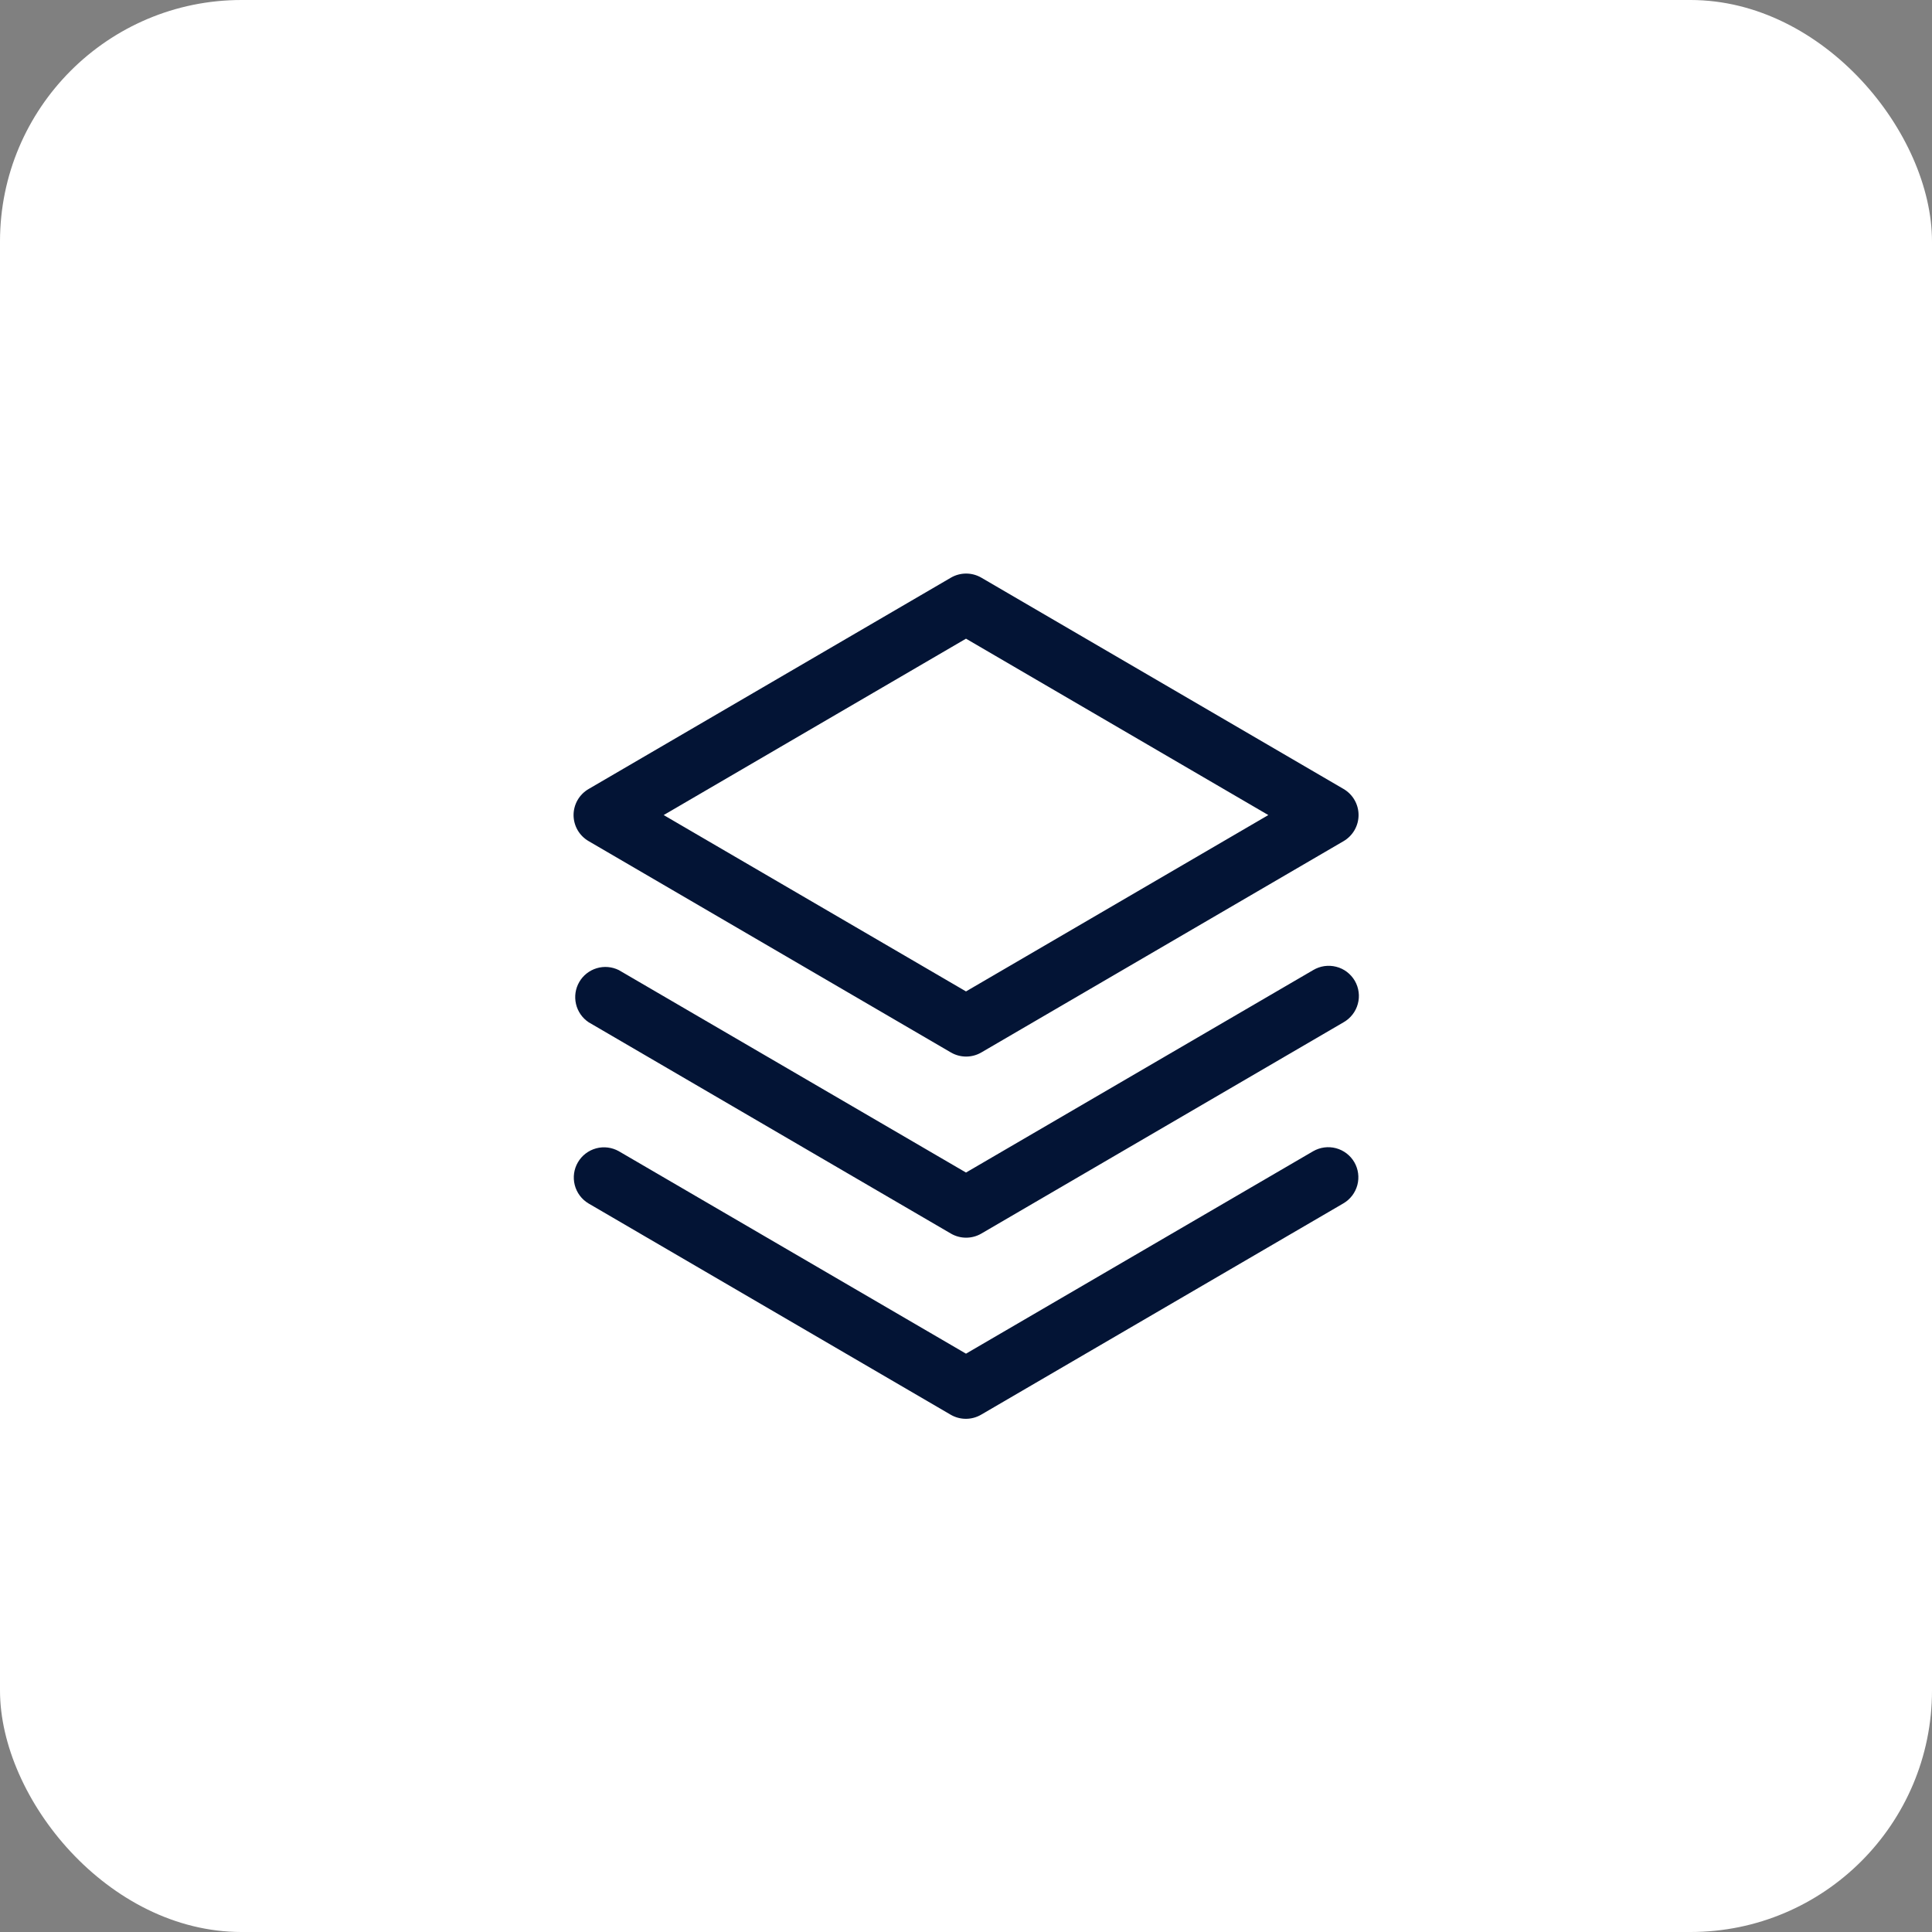
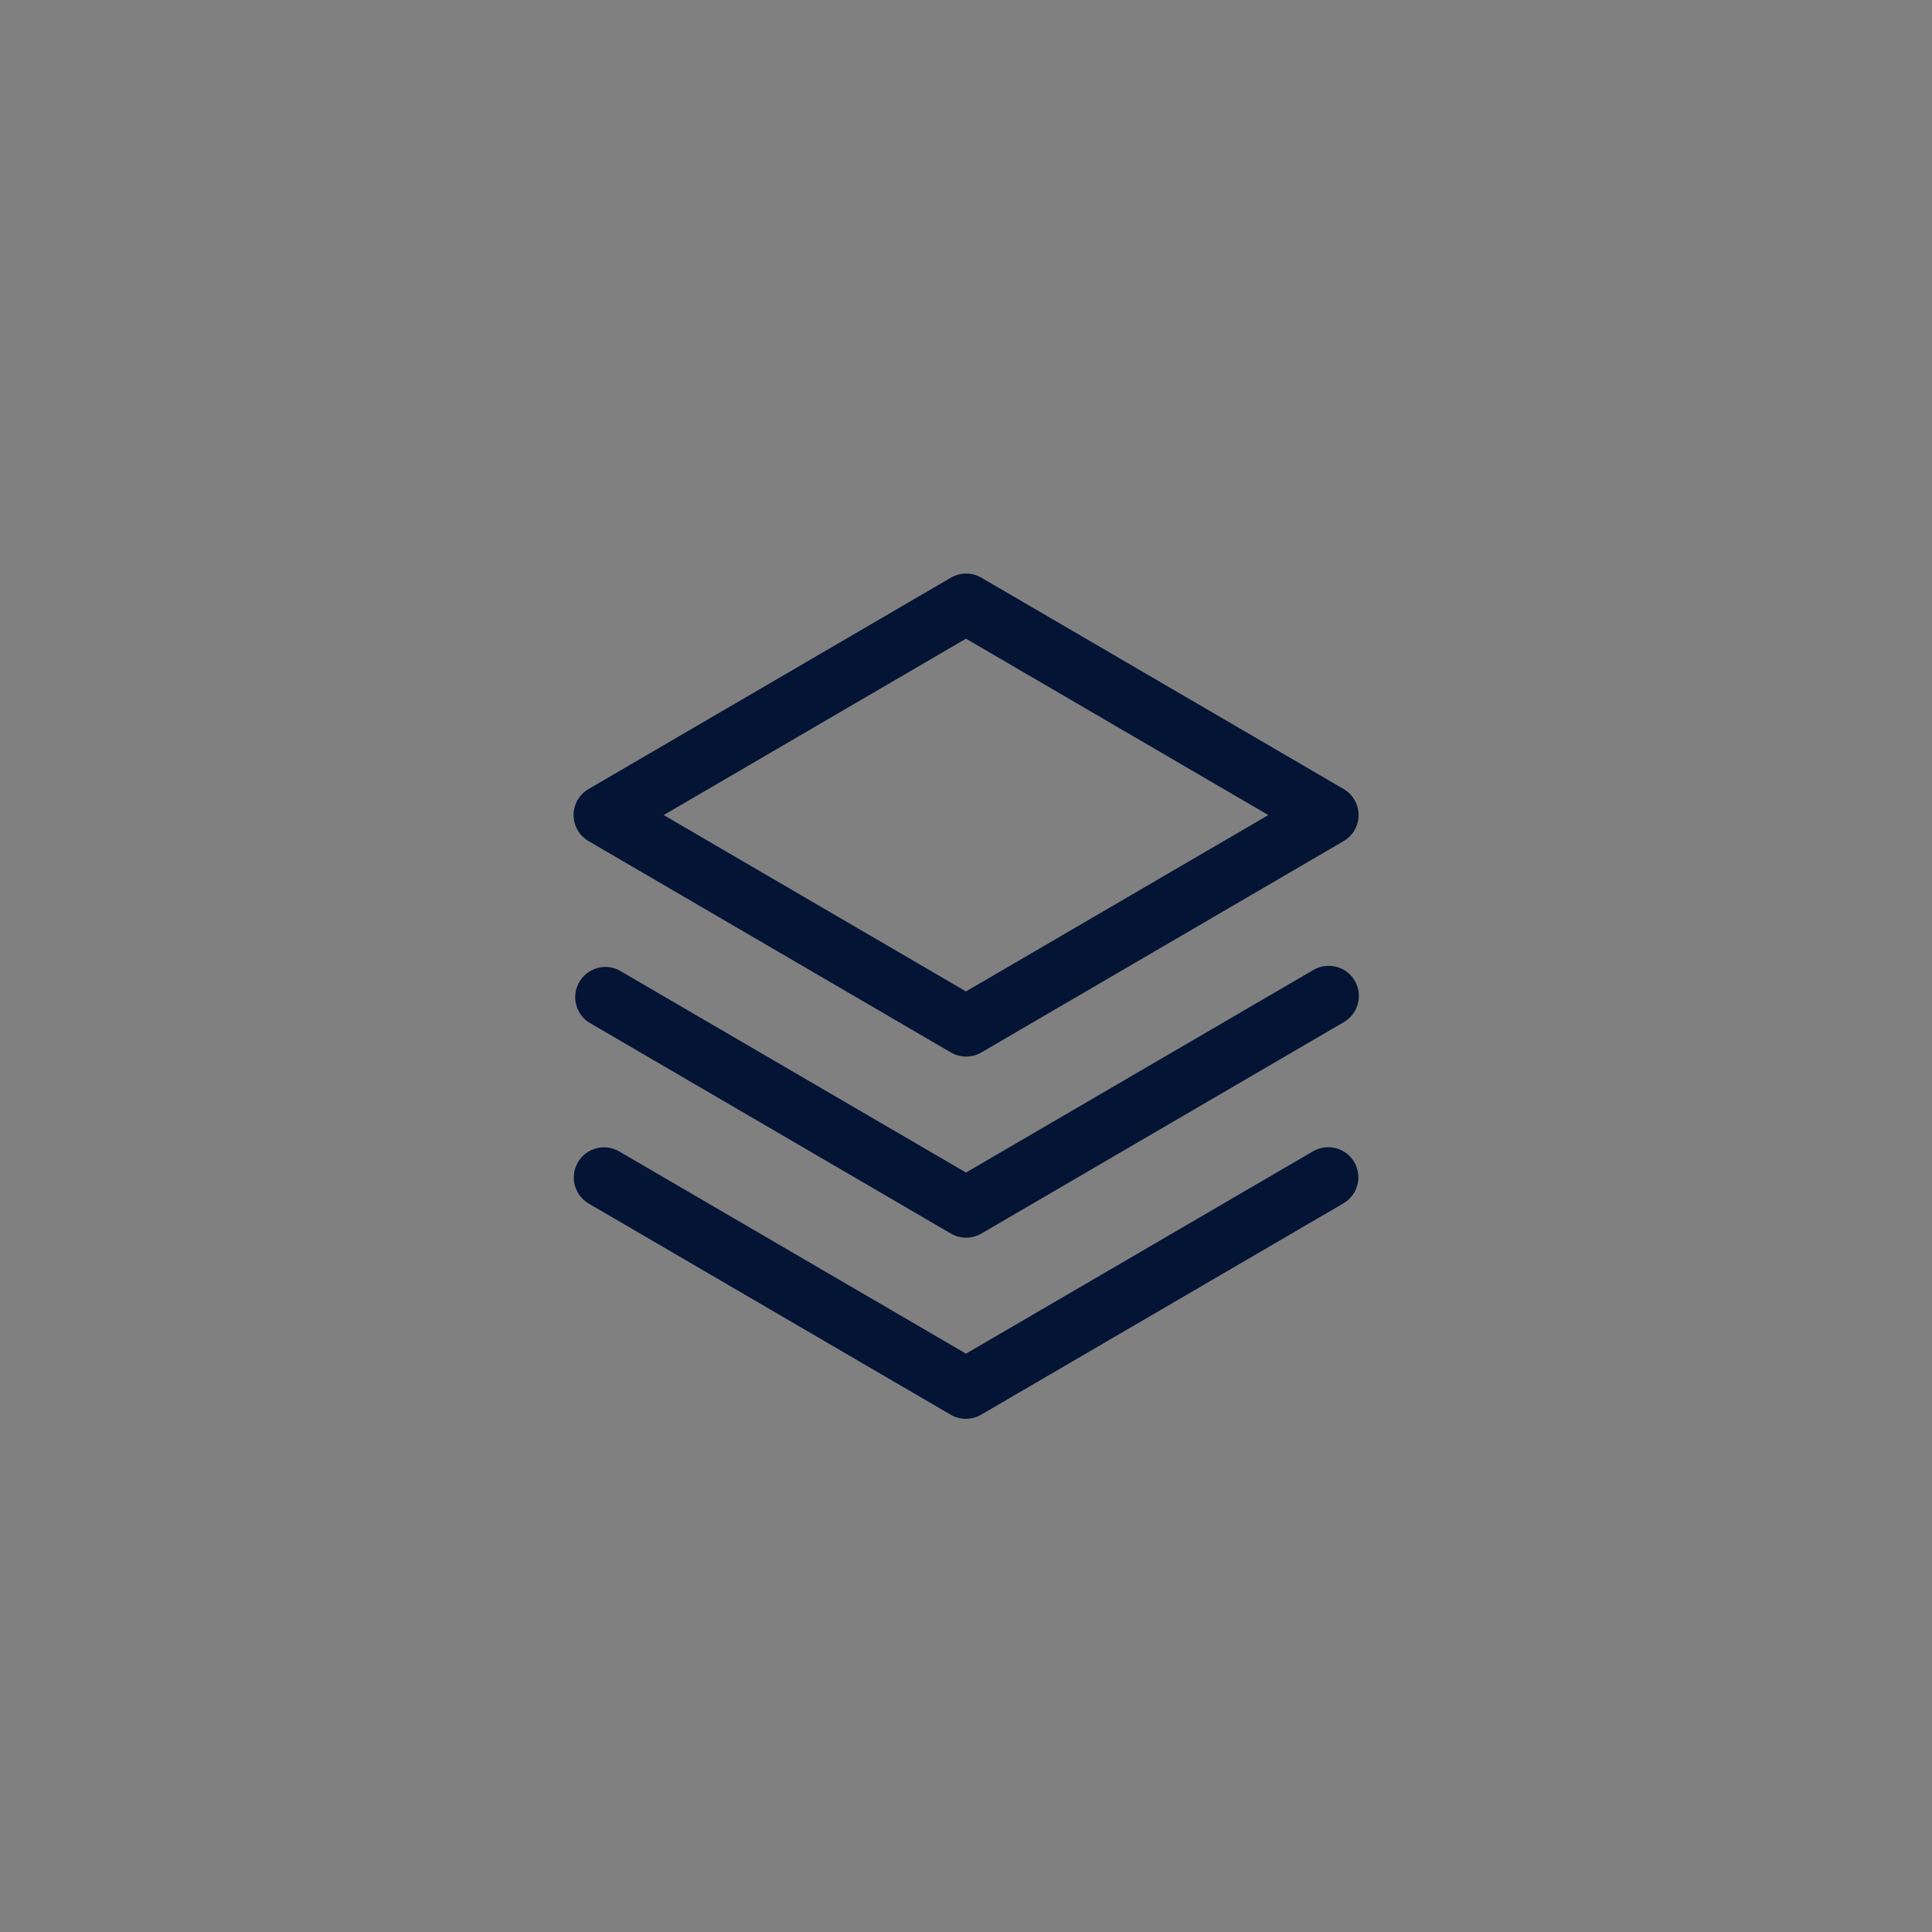
<svg xmlns="http://www.w3.org/2000/svg" width="64" height="64" viewBox="0 0 64 64" fill="none">
  <rect x="0" y="0" width="64" height="64" fill="#808080" stroke="none" />
-   <rect width="64" height="64" rx="8" fill="white" />
  <path d="M44.864 38.5C44.996 38.729 45.032 39.001 44.964 39.257C44.895 39.513 44.729 39.731 44.5 39.864L32.5 46.864C32.347 46.953 32.173 47 31.996 47C31.819 47 31.645 46.953 31.492 46.864L19.492 39.864C19.267 39.728 19.104 39.51 19.039 39.255C18.974 39 19.011 38.73 19.144 38.503C19.276 38.276 19.493 38.11 19.747 38.041C20 37.972 20.271 38.007 20.5 38.136L32 44.842L43.5 38.136C43.729 38.004 44.001 37.968 44.257 38.036C44.513 38.105 44.731 38.271 44.864 38.5ZM43.5 32.136L32 38.842L20.5 32.136C20.272 32.023 20.01 32 19.766 32.074C19.523 32.147 19.316 32.31 19.189 32.53C19.061 32.751 19.023 33.011 19.081 33.259C19.138 33.506 19.288 33.723 19.5 33.864L31.5 40.864C31.653 40.953 31.827 41 32.004 41C32.181 41 32.355 40.953 32.508 40.864L44.508 33.864C44.623 33.798 44.724 33.711 44.805 33.606C44.886 33.502 44.946 33.382 44.98 33.254C45.015 33.126 45.024 32.993 45.006 32.862C44.989 32.73 44.946 32.604 44.879 32.489C44.812 32.375 44.723 32.275 44.618 32.195C44.512 32.115 44.392 32.057 44.263 32.025C44.135 31.992 44.002 31.985 43.87 32.004C43.739 32.023 43.614 32.068 43.5 32.136ZM19 27C19 26.825 19.047 26.653 19.134 26.501C19.222 26.35 19.348 26.224 19.5 26.136L31.5 19.136C31.653 19.047 31.827 19 32.004 19C32.181 19 32.355 19.047 32.508 19.136L44.508 26.136C44.658 26.224 44.784 26.35 44.871 26.502C44.958 26.653 45.004 26.825 45.004 27C45.004 27.175 44.958 27.346 44.871 27.498C44.784 27.649 44.658 27.776 44.508 27.864L32.508 34.864C32.355 34.953 32.181 35 32.004 35C31.827 35 31.653 34.953 31.5 34.864L19.5 27.864C19.348 27.776 19.222 27.65 19.134 27.499C19.047 27.347 19 27.175 19 27ZM21.985 27L32 32.842L42.015 27L32 21.157L21.985 27Z" fill="#031435" />
</svg>